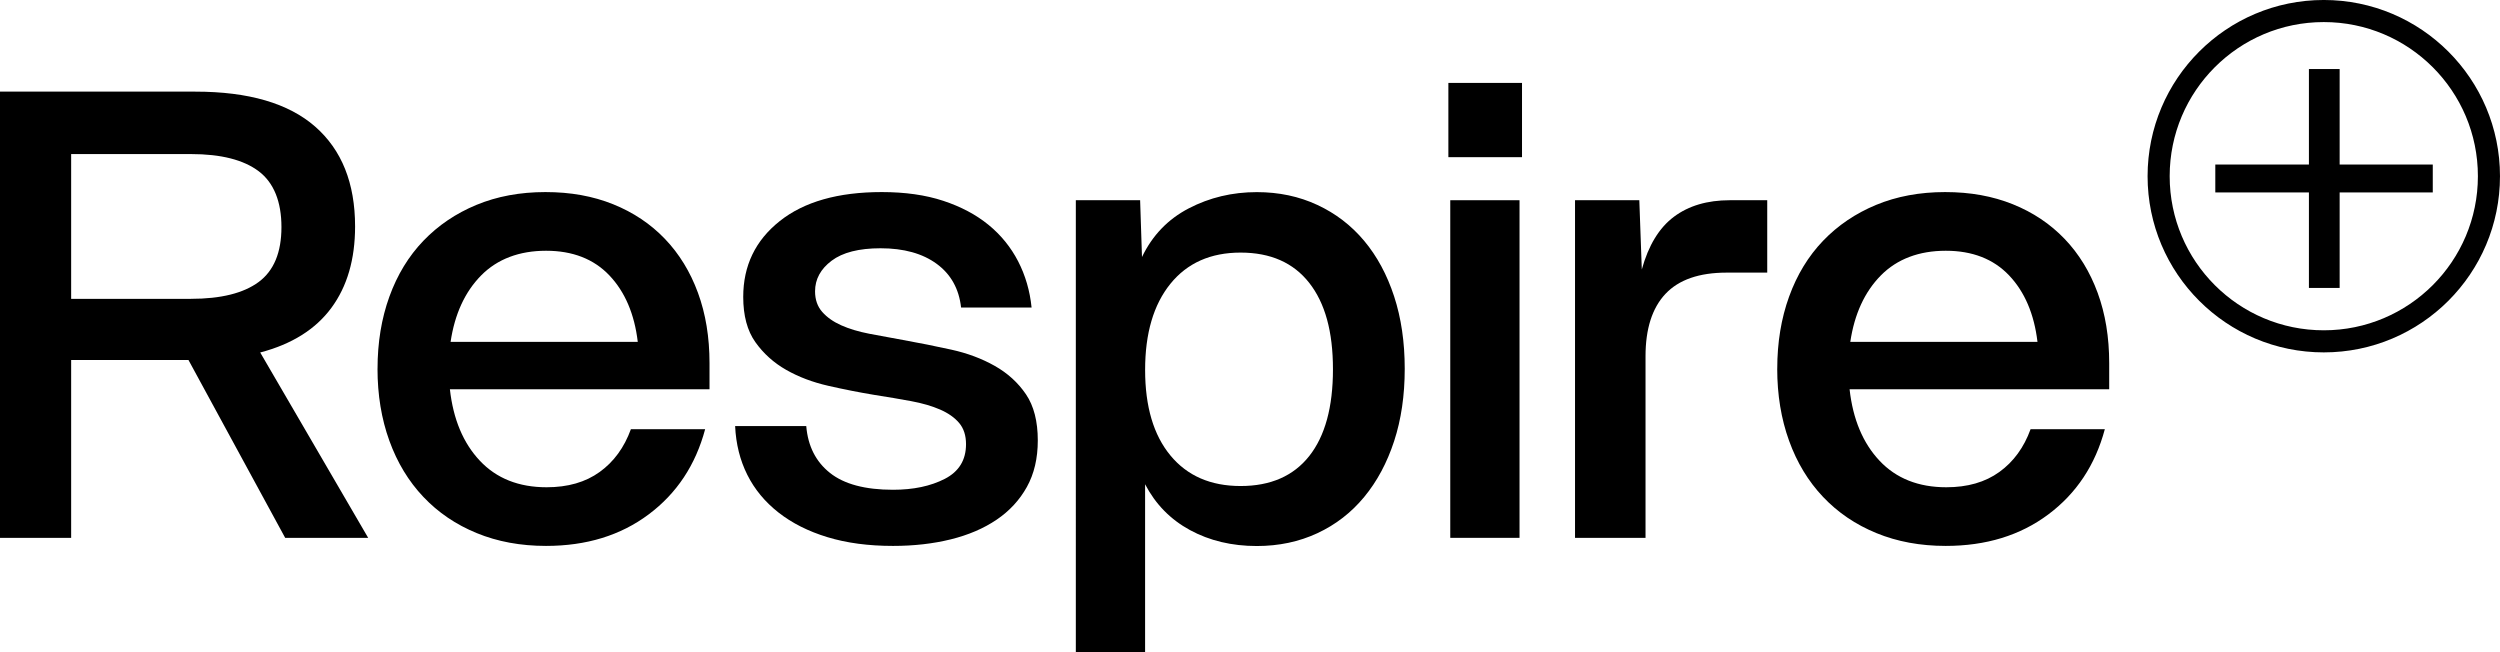
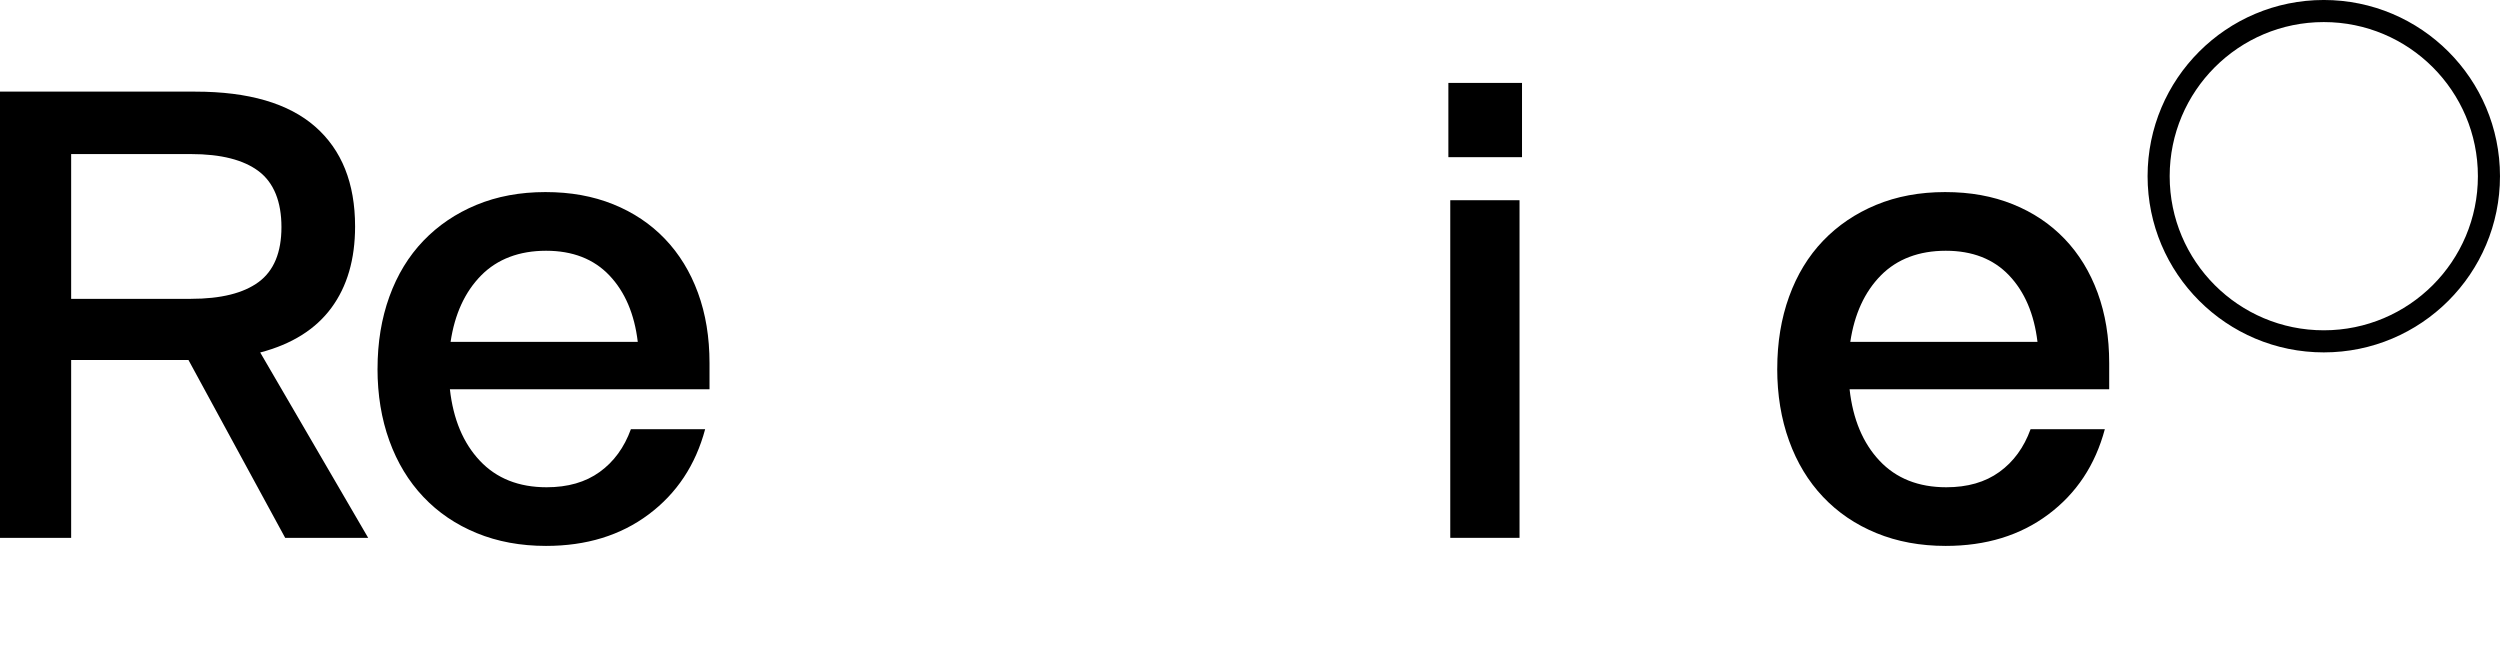
<svg xmlns="http://www.w3.org/2000/svg" viewBox="0 0 886.13 231.11" data-name="Calque 1" id="Calque_1">
  <defs>
    <style>
      .cls-1 {
        fill: none;
        stroke: #000;
        stroke-miterlimit: 10;
        stroke-width: 7.83px;
      }
    </style>
  </defs>
  <g>
    <path d="M0,32.48h69.23c18.87,0,33.03,4.13,42.47,12.39,9.44,8.26,14.16,20.06,14.16,35.39,0,11.65-2.8,21.27-8.41,28.87-5.61,7.6-14.01,12.87-25.22,15.81l38.27,65.7h-29.42l-34.28-63.04H25.22v63.04H0V32.48ZM67.69,105.92c10.62,0,18.61-1.99,24-5.97,5.38-3.98,8.07-10.47,8.07-19.46s-2.69-15.74-8.07-19.8c-5.38-4.05-13.38-6.08-24-6.08H25.22v51.32h42.47Z" />
    <path d="M133.82,130.69c0-9.29,1.4-17.81,4.2-25.55,2.8-7.74,6.82-14.34,12.06-19.8,5.23-5.45,11.5-9.69,18.8-12.72,7.3-3.02,15.45-4.54,24.44-4.54s16.85,1.44,24,4.31c7.15,2.88,13.27,6.97,18.36,12.28s8.99,11.69,11.72,19.13c2.73,7.45,4.09,15.74,4.09,24.89v9.29h-92.02c1.18,10.62,4.72,19.06,10.62,25.33,5.9,6.27,13.79,9.4,23.67,9.4,7.52,0,13.79-1.8,18.8-5.42,5.01-3.61,8.7-8.66,11.06-15.15h26.32c-3.39,12.68-10.06,22.75-20.02,30.19-9.95,7.45-22.08,11.17-36.39,11.17-9,0-17.18-1.51-24.55-4.54-7.38-3.02-13.68-7.3-18.91-12.83-5.24-5.53-9.26-12.17-12.06-19.91-2.8-7.74-4.2-16.26-4.2-25.55ZM226.06,121.18c-1.18-9.88-4.53-17.73-10.06-23.56-5.53-5.82-13.02-8.74-22.45-8.74s-17.25,2.91-23,8.74c-5.75,5.83-9.37,13.68-10.84,23.56h66.36Z" />
-     <path d="M285.78,151.04c.59,7.08,3.39,12.61,8.41,16.59,5.01,3.98,12.46,5.97,22.34,5.97,7.22,0,13.34-1.29,18.36-3.87,5.01-2.58,7.52-6.67,7.52-12.28,0-3.1-.81-5.6-2.43-7.52-1.62-1.92-3.87-3.5-6.75-4.76-2.88-1.25-6.3-2.25-10.29-2.99-3.98-.74-8.33-1.47-13.05-2.21-5.31-.88-10.73-1.95-16.26-3.21-5.53-1.25-10.51-3.13-14.93-5.64-4.42-2.51-8.07-5.79-10.95-9.84-2.88-4.05-4.31-9.4-4.31-16.04,0-11.06,4.31-20.02,12.94-26.87,8.63-6.86,20.68-10.29,36.17-10.29,8.26,0,15.52,1.03,21.79,3.1,6.27,2.07,11.61,4.9,16.04,8.52,4.42,3.61,7.92,7.93,10.51,12.94,2.58,5.01,4.16,10.47,4.76,16.37h-24.99c-.74-6.64-3.62-11.8-8.63-15.48-5.02-3.68-11.65-5.53-19.91-5.53-7.67,0-13.46,1.48-17.36,4.42-3.91,2.95-5.86,6.56-5.86,10.84,0,2.95.85,5.38,2.54,7.3,1.69,1.92,3.94,3.5,6.75,4.75,2.8,1.25,6.12,2.25,9.95,2.99,3.83.74,7.81,1.47,11.94,2.21,5.75,1.03,11.46,2.18,17.14,3.43,5.68,1.25,10.8,3.17,15.37,5.75,4.57,2.58,8.26,5.94,11.06,10.06,2.8,4.13,4.2,9.59,4.2,16.37,0,6.34-1.29,11.83-3.87,16.48-2.58,4.64-6.16,8.52-10.73,11.61-4.57,3.1-9.99,5.42-16.26,6.97-6.27,1.55-13.09,2.32-20.46,2.32-8.7,0-16.44-1.03-23.23-3.1-6.78-2.06-12.57-4.98-17.36-8.74-4.79-3.76-8.48-8.22-11.06-13.38-2.58-5.16-4.02-10.91-4.31-17.25h25.22Z" />
-     <path d="M404.12,70.97l.66,20.13c3.68-7.67,9.21-13.42,16.59-17.25,7.37-3.83,15.41-5.75,24.11-5.75,7.81,0,14.97,1.51,21.46,4.54,6.49,3.02,12.02,7.26,16.59,12.72,4.57,5.46,8.11,12.02,10.62,19.69,2.51,7.67,3.76,16.22,3.76,25.66s-1.25,17.99-3.76,25.66c-2.51,7.67-6.05,14.27-10.62,19.8-4.57,5.53-10.1,9.81-16.59,12.83-6.49,3.02-13.64,4.54-21.46,4.54-8.85,0-16.74-1.88-23.67-5.64-6.93-3.76-12.24-9.18-15.93-16.26v59.5h-24.55V70.97h22.78ZM405.89,131.13c0,12.98,2.99,23.08,8.96,30.3,5.97,7.23,14.27,10.84,24.88,10.84s18.73-3.54,24.33-10.62c5.6-7.08,8.41-17.33,8.41-30.75s-2.8-23.48-8.41-30.64c-5.61-7.15-13.71-10.73-24.33-10.73s-18.91,3.69-24.88,11.06c-5.97,7.38-8.96,17.55-8.96,30.52Z" />
    <path d="M513.38,29.39h26.1v26.32h-26.1v-26.32ZM514.05,70.97h24.55v119.67h-24.55v-119.67Z" />
-     <path d="M558.28,70.97h22.78l.88,24.55c2.36-8.55,6.16-14.78,11.39-18.69,5.23-3.91,11.83-5.86,19.8-5.86h13.27v25.66h-14.38c-9.73,0-16.96,2.51-21.68,7.52-4.72,5.01-7.08,12.39-7.08,22.12v64.37h-24.99v-119.67Z" />
    <path d="M629.95,130.69c0-9.29,1.4-17.81,4.2-25.55,2.8-7.74,6.82-14.34,12.05-19.8,5.23-5.45,11.5-9.69,18.8-12.72,7.3-3.02,15.45-4.54,24.44-4.54s16.84,1.44,24,4.31c7.15,2.88,13.27,6.97,18.36,12.28,5.09,5.31,8.99,11.69,11.72,19.13,2.73,7.45,4.09,15.74,4.09,24.89v9.29h-92.02c1.18,10.62,4.72,19.06,10.62,25.33,5.9,6.27,13.79,9.4,23.67,9.4,7.52,0,13.79-1.8,18.8-5.42,5.01-3.61,8.7-8.66,11.06-15.15h26.32c-3.39,12.68-10.06,22.75-20.02,30.19-9.95,7.45-22.08,11.17-36.39,11.17-9,0-17.18-1.51-24.55-4.54-7.38-3.02-13.68-7.3-18.91-12.83-5.24-5.53-9.26-12.17-12.05-19.91-2.8-7.74-4.2-16.26-4.2-25.55ZM722.19,121.18c-1.18-9.88-4.53-17.73-10.06-23.56-5.53-5.82-13.02-8.74-22.45-8.74s-17.25,2.91-23,8.74c-5.75,5.83-9.37,13.68-10.84,23.56h66.36Z" />
  </g>
  <g>
-     <path d="M785.22,58.32h33.18V24.47h10.89v33.85h33.01v9.89h-33.01v33.85h-10.89v-33.85h-33.18v-9.89Z" />
    <circle r="58.54" cy="62.45" cx="823.67" class="cls-1" />
  </g>
</svg>